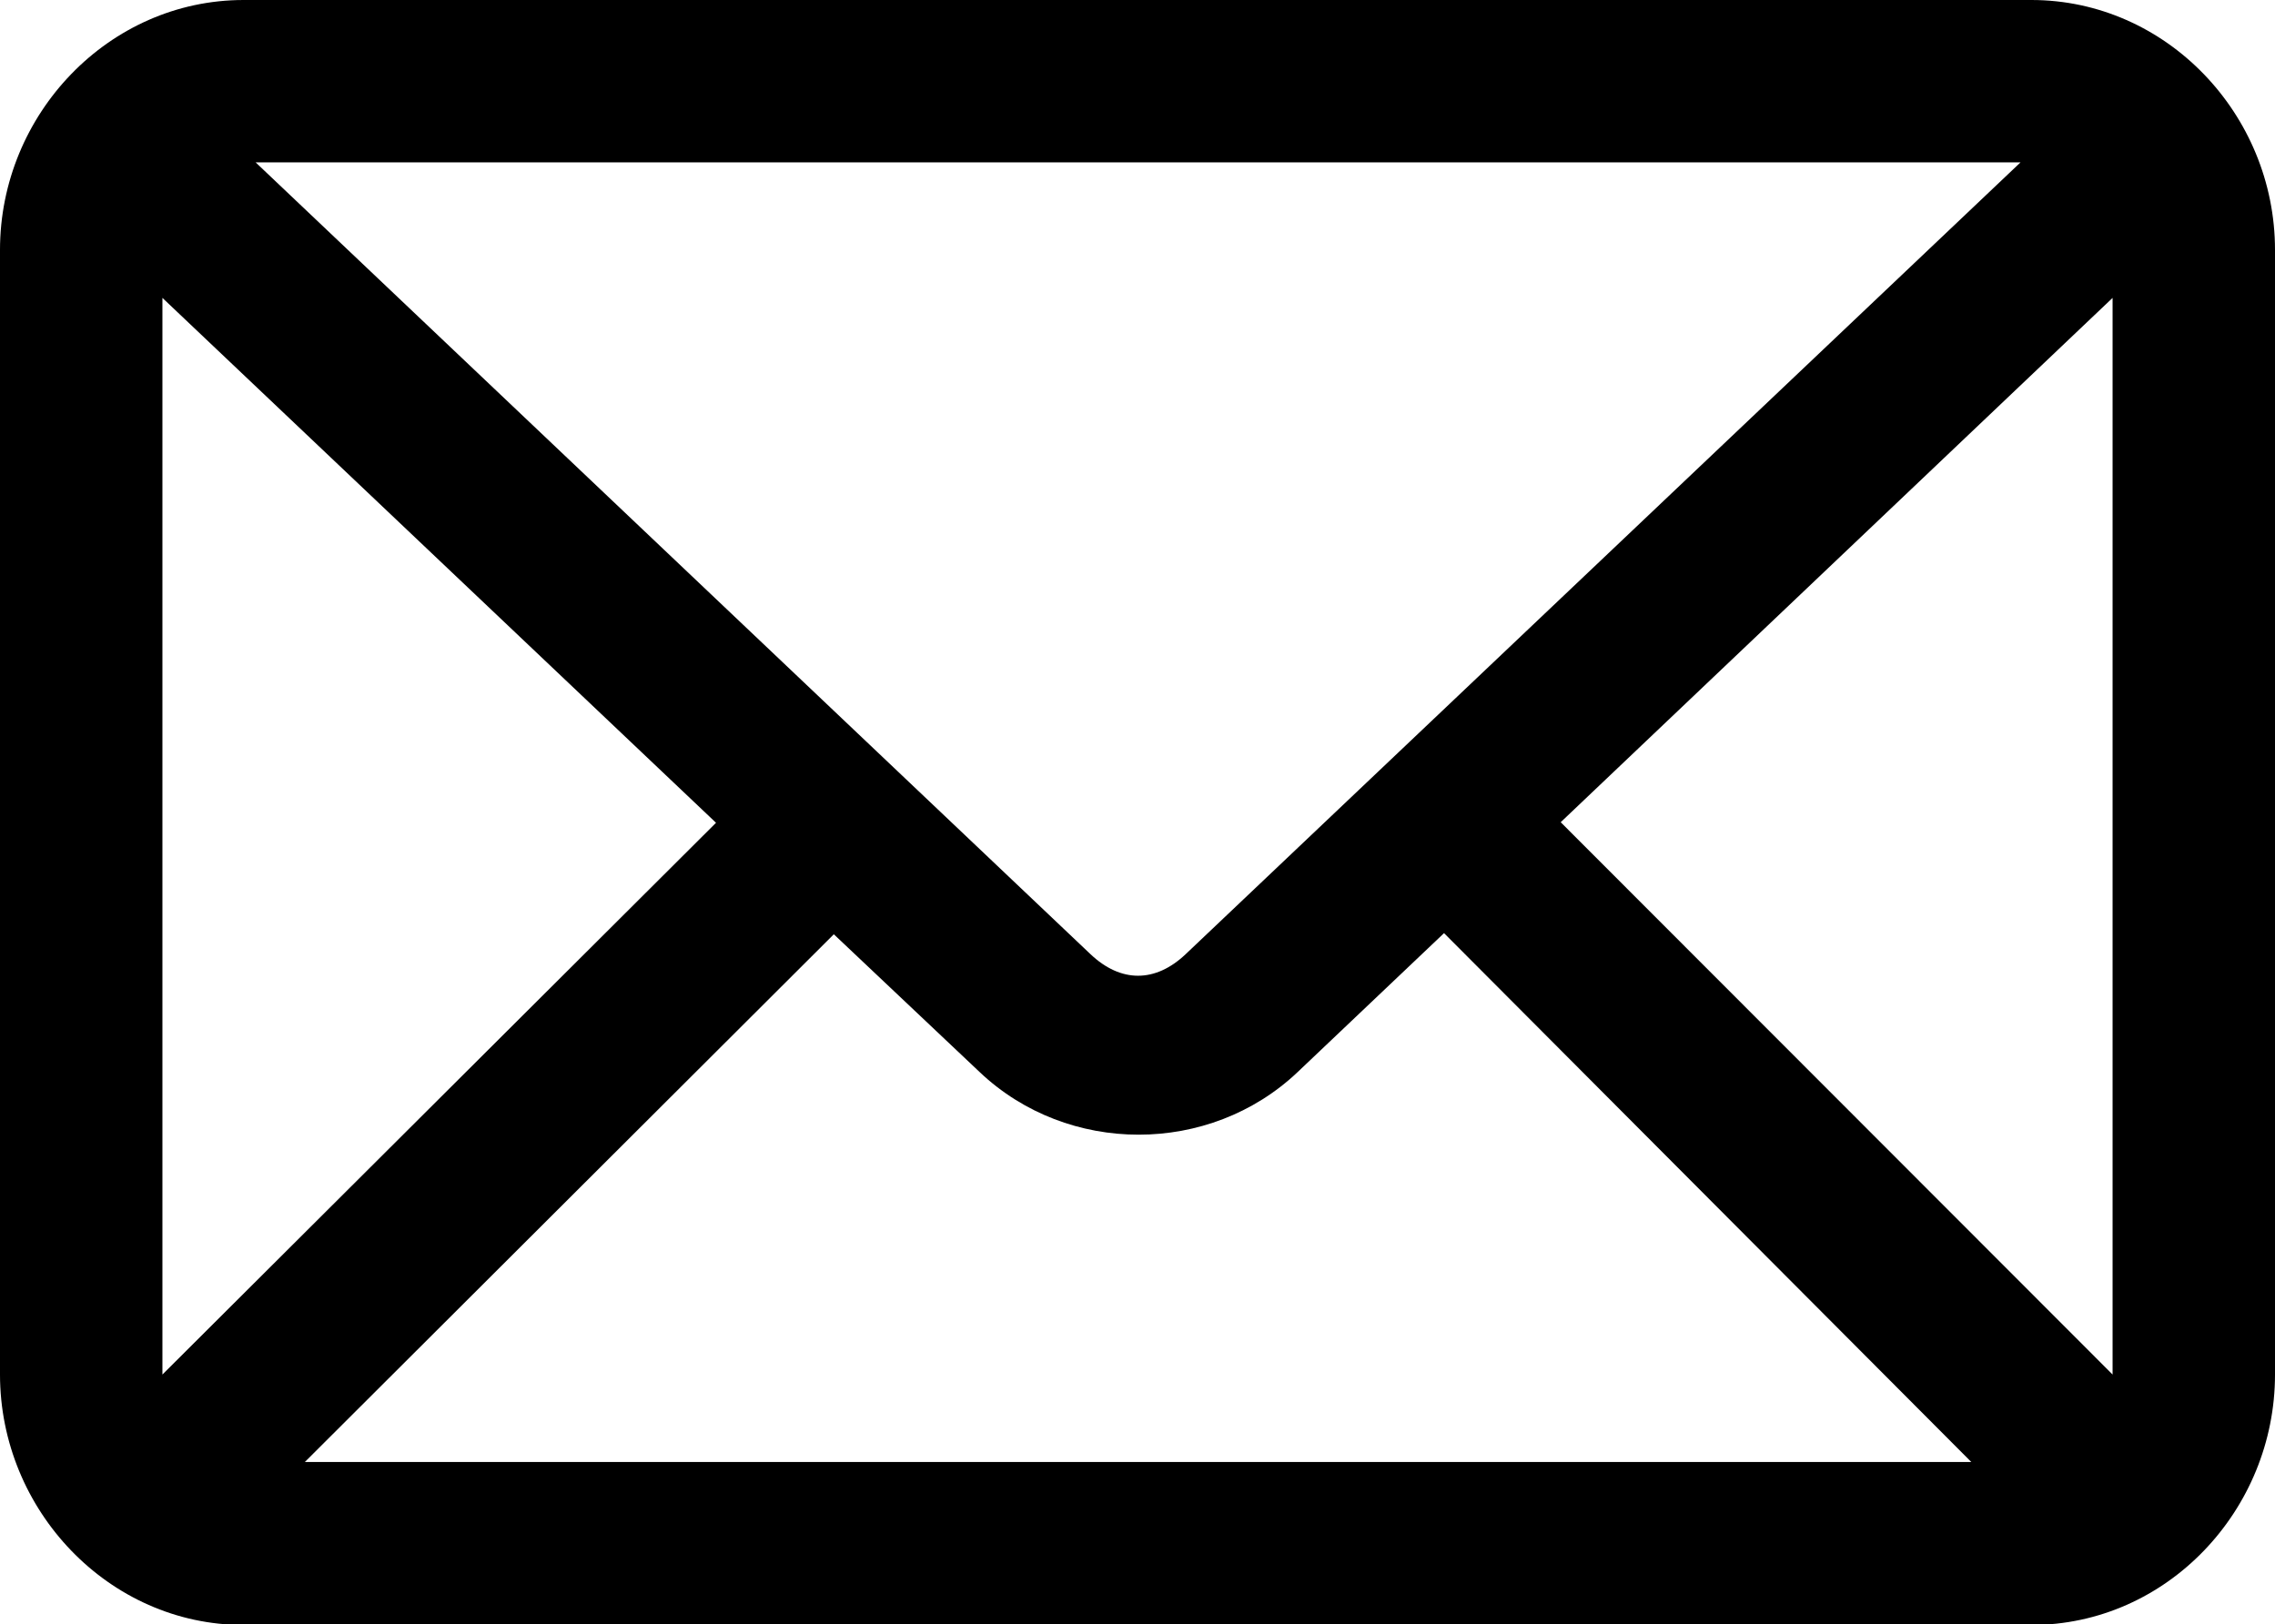
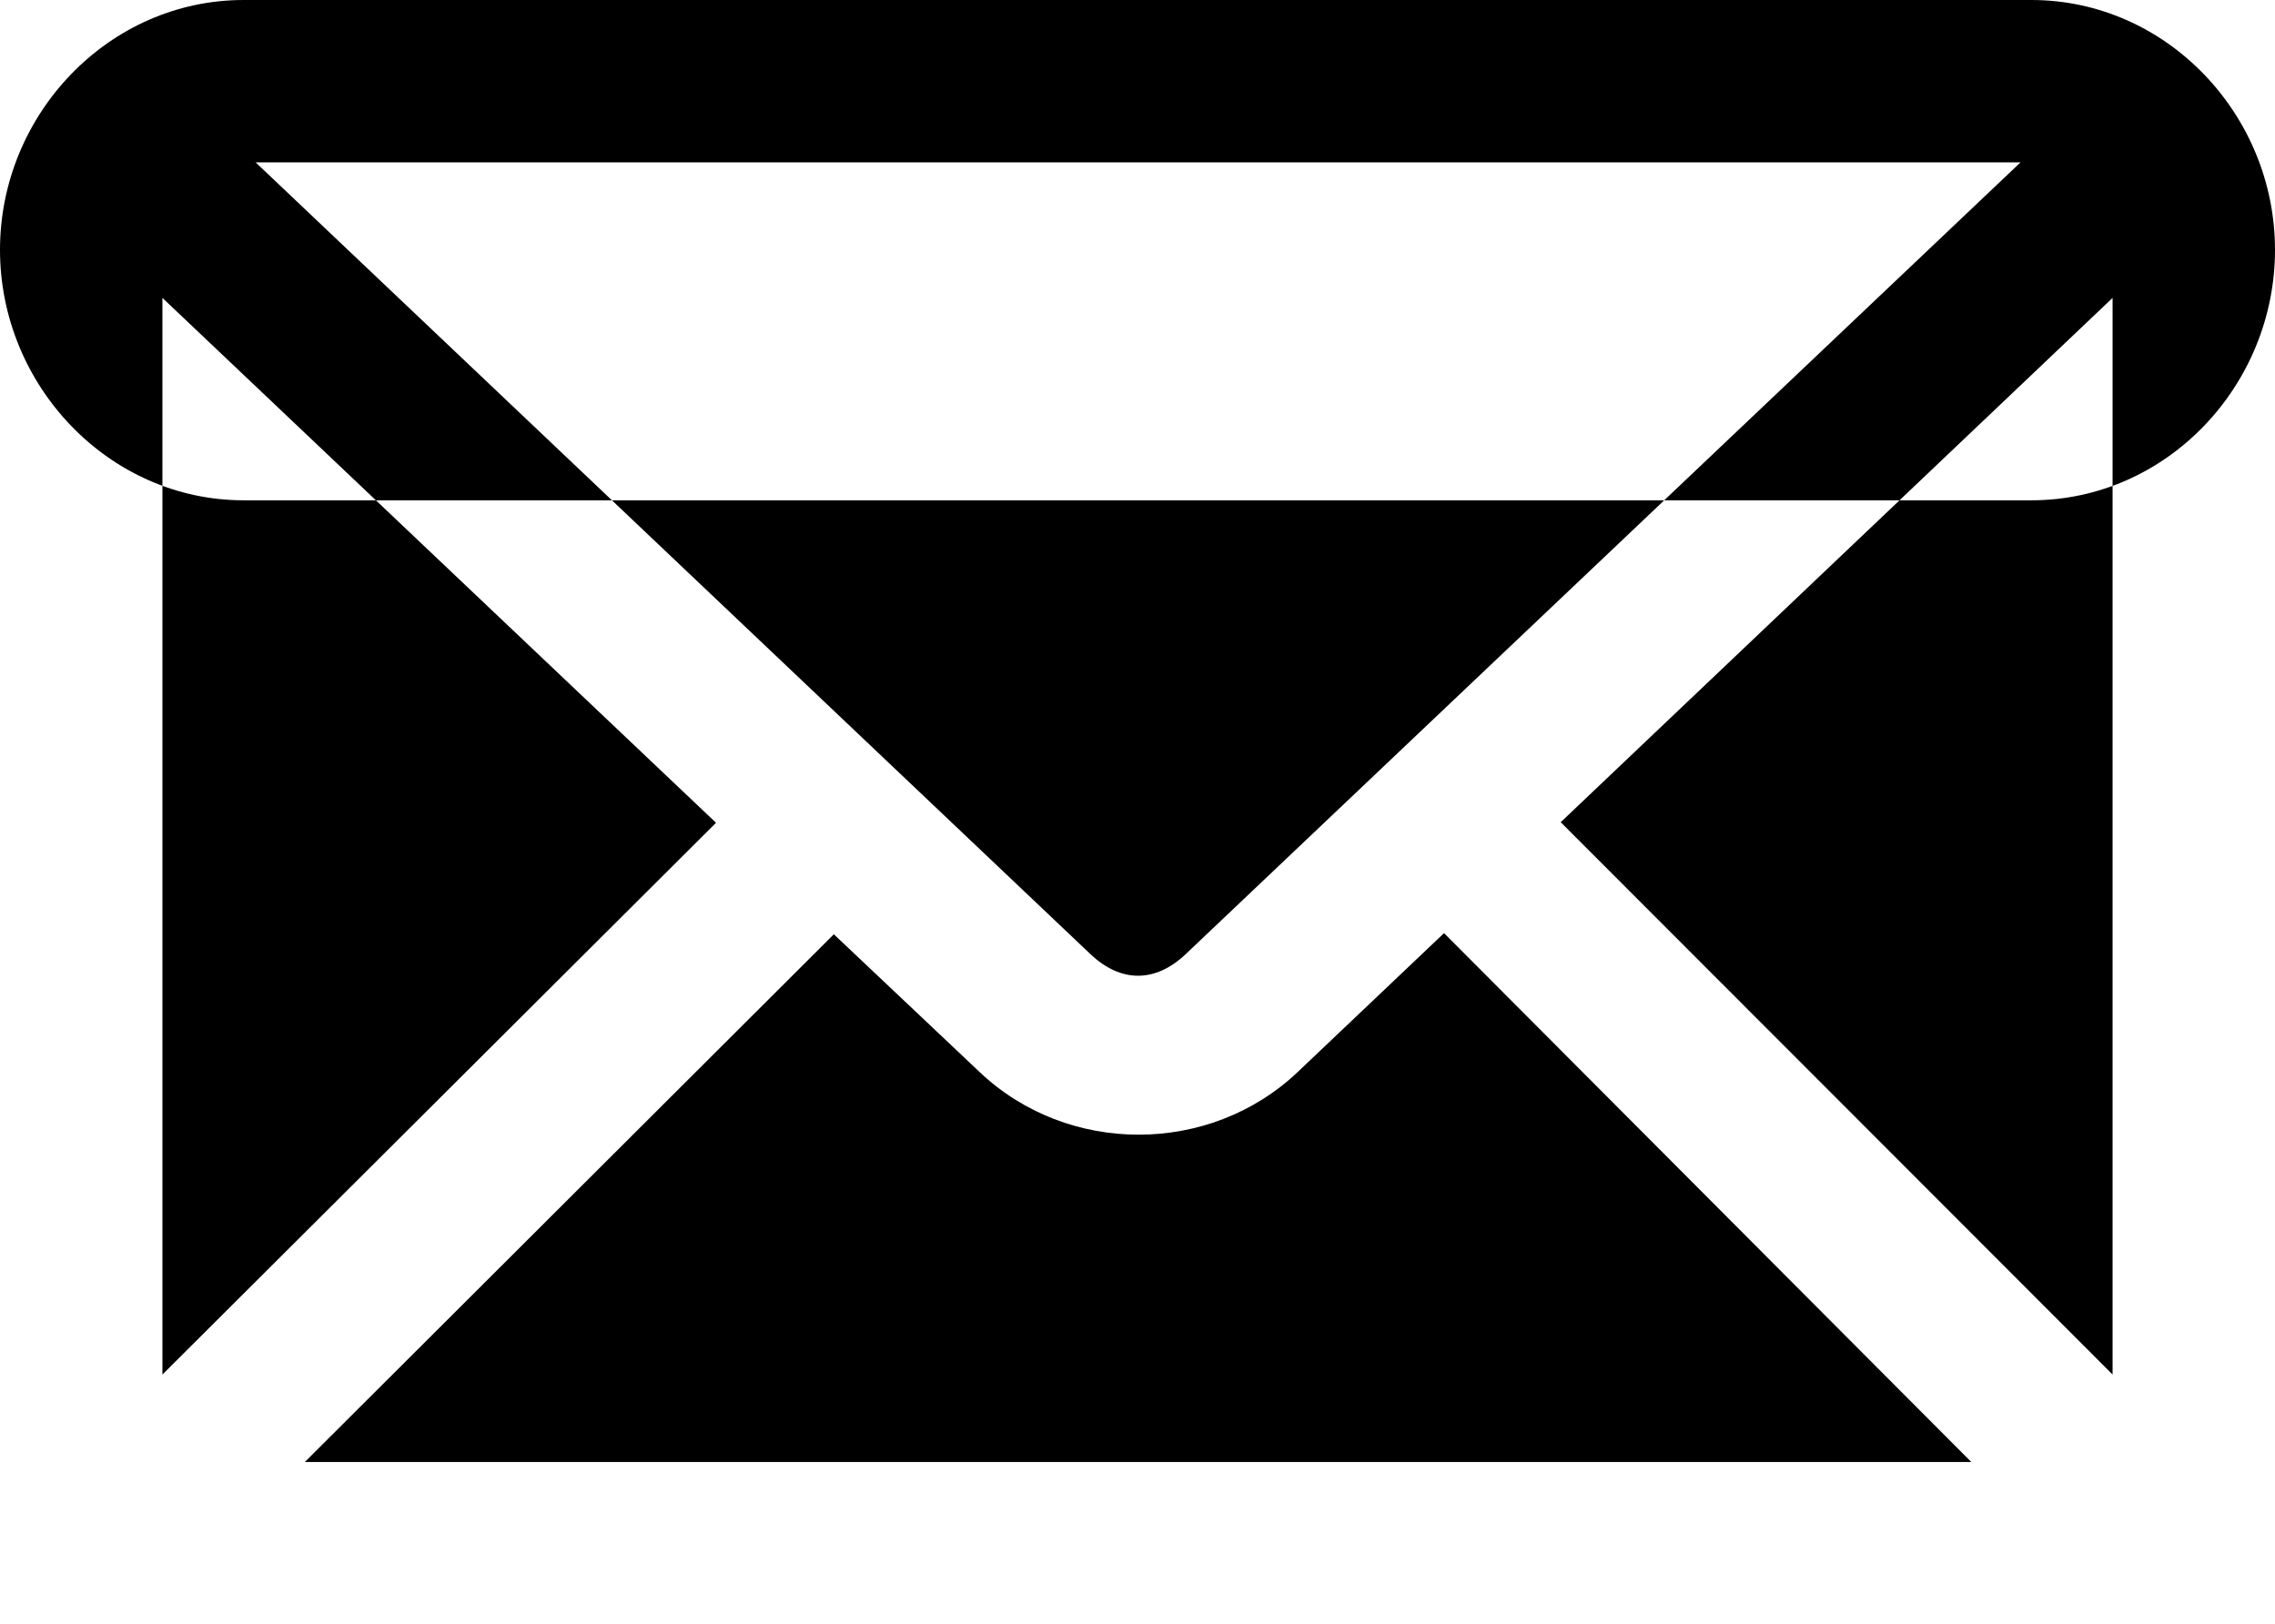
<svg xmlns="http://www.w3.org/2000/svg" version="1.1" id="Layer_1" x="0px" y="0px" viewBox="0 0 397.8 284.1" style="enable-background:new 0 0 397.8 284.1;" xml:space="preserve">
-   <path d="M42.6,0C19,0,0,20,0,43.7v196.7c0,23.7,19,43.8,42.6,43.8h312.6c23.7,0,42.6-20.1,42.6-43.8V43.7c0-23.7-19-43.7-42.6-43.7  L42.6,0z M44.7,28.4h308.6L207.3,166.9c-5.3,5-11.3,5-16.6,0L44.7,28.4L44.7,28.4z M28.4,52.1l96.8,91.8l-96.8,96.5L28.4,52.1z   M369.4,52.1v188.3l-96.5-96.6L369.4,52.1L369.4,52.1z M252.5,163.2l92.2,92.5H53.3l92.5-92.3l25.5,24.1c15.4,14.6,40.2,14.6,55.6,0  L252.5,163.2L252.5,163.2z" />
+   <path d="M42.6,0C19,0,0,20,0,43.7c0,23.7,19,43.8,42.6,43.8h312.6c23.7,0,42.6-20.1,42.6-43.8V43.7c0-23.7-19-43.7-42.6-43.7  L42.6,0z M44.7,28.4h308.6L207.3,166.9c-5.3,5-11.3,5-16.6,0L44.7,28.4L44.7,28.4z M28.4,52.1l96.8,91.8l-96.8,96.5L28.4,52.1z   M369.4,52.1v188.3l-96.5-96.6L369.4,52.1L369.4,52.1z M252.5,163.2l92.2,92.5H53.3l92.5-92.3l25.5,24.1c15.4,14.6,40.2,14.6,55.6,0  L252.5,163.2L252.5,163.2z" />
</svg>